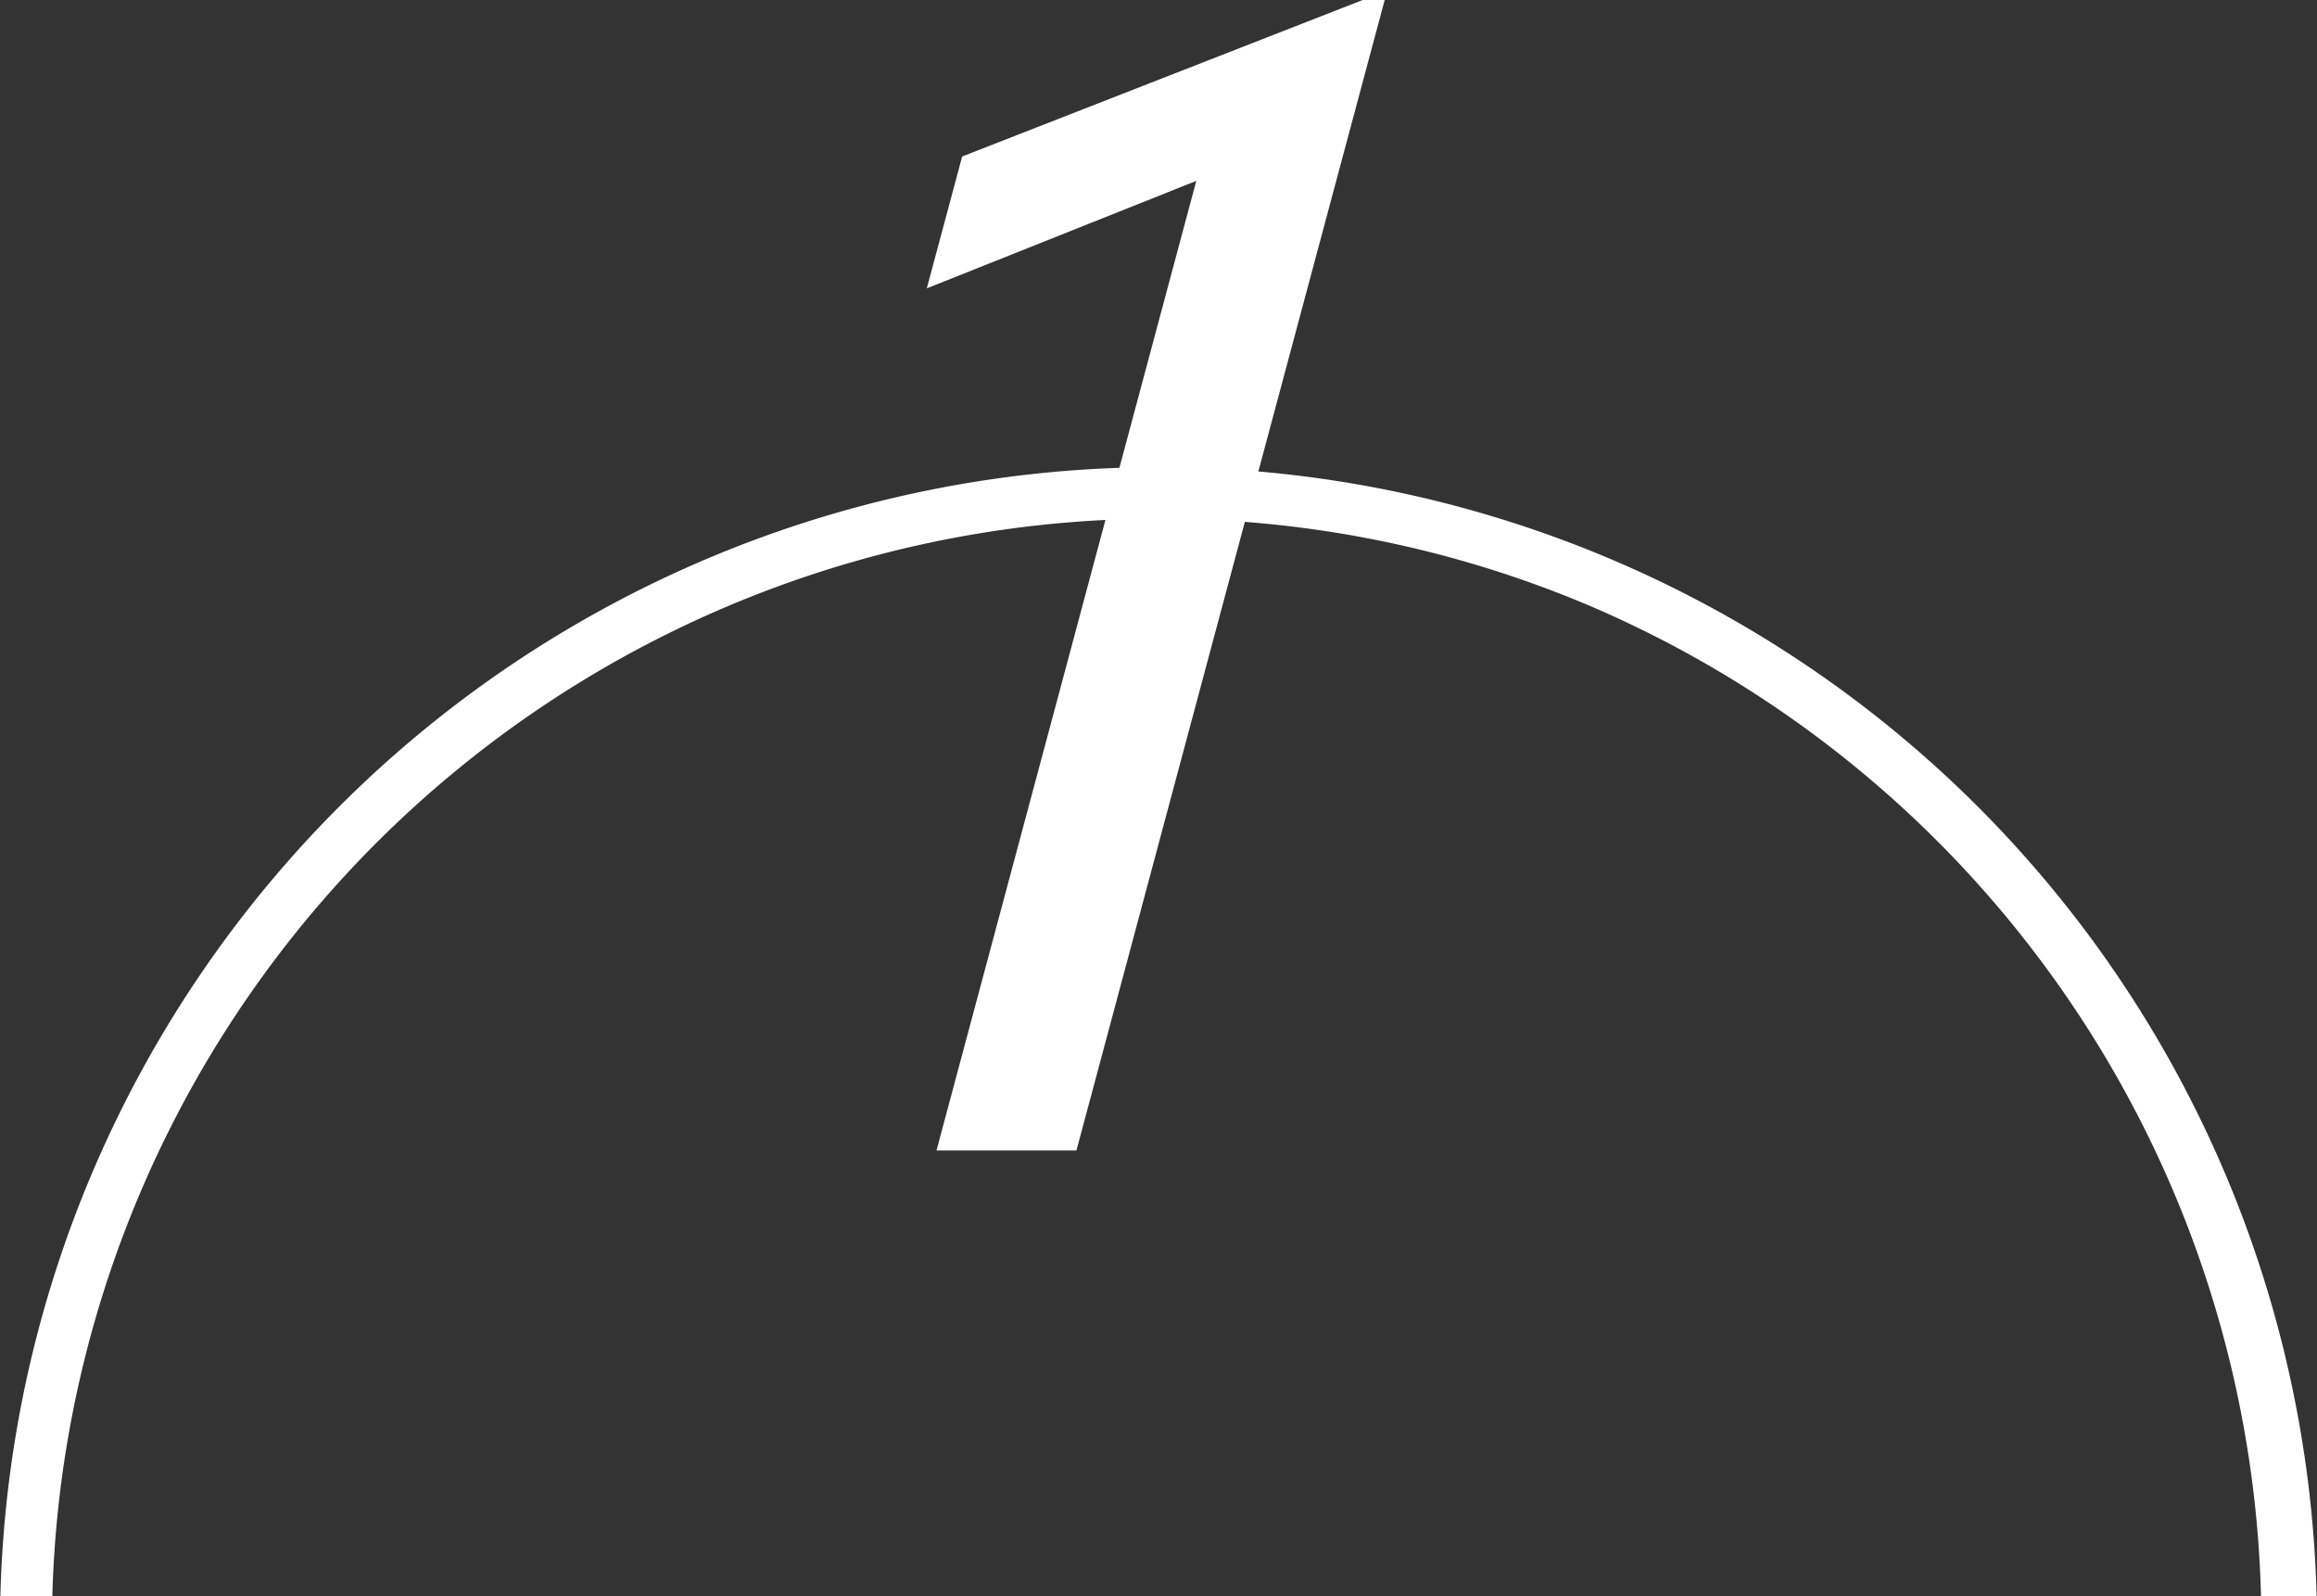
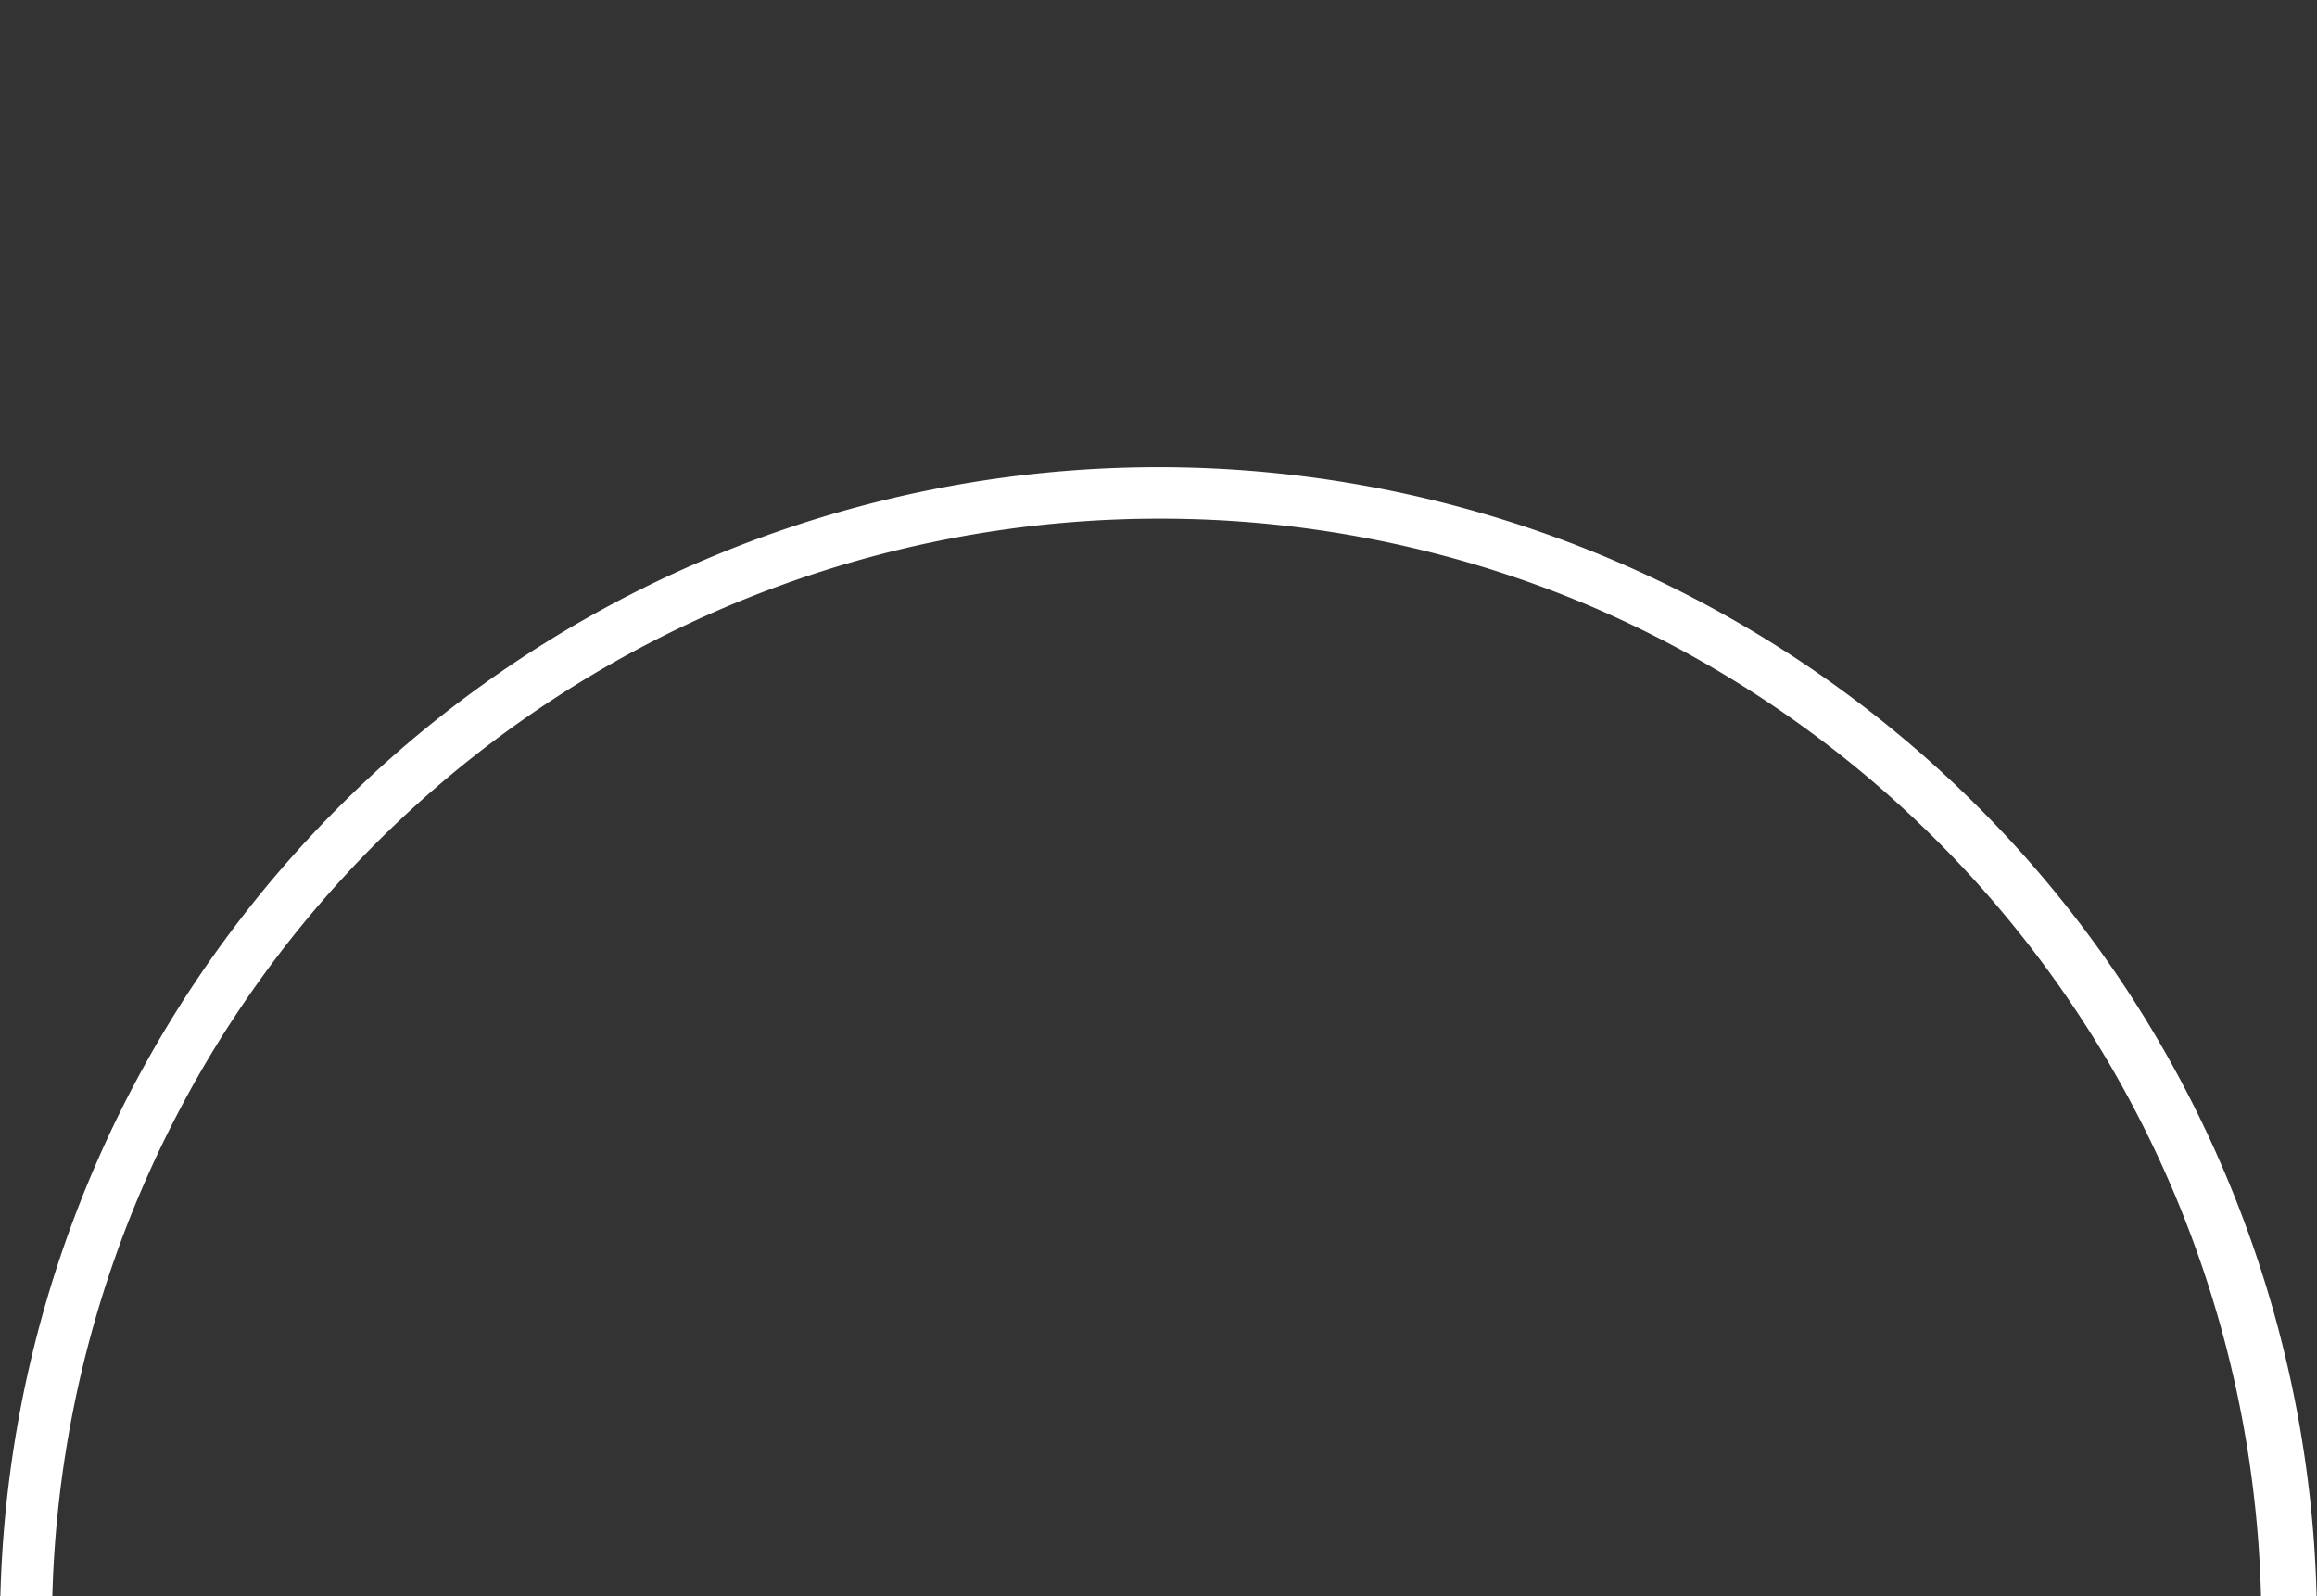
<svg xmlns="http://www.w3.org/2000/svg" width="45" height="31">
  <rect width="100%" height="100%" fill="#333333" stroke="none" />
  <defs>
    <path fill="#fff" stroke="#707070" d="M0 0h45v31H0z" />
  </defs>
  <g fill="#fff" transform="translate(-146 -8.927)">
    <path d="M168.5 19a21.506 21.506 0 00-8.368 41.311 21.506 21.506 0 0016.736-39.622A21.364 21.364 0 00168.5 19m0-1A22.5 22.5 0 11146 40.5 22.5 22.5 0 01168.5 18z" />
-     <path d="M172.466 8.927l-7.779 3.039-.687 2.561 5.234-2.087-5.046 18.831h2.718l5.987-22.344z" />
  </g>
</svg>